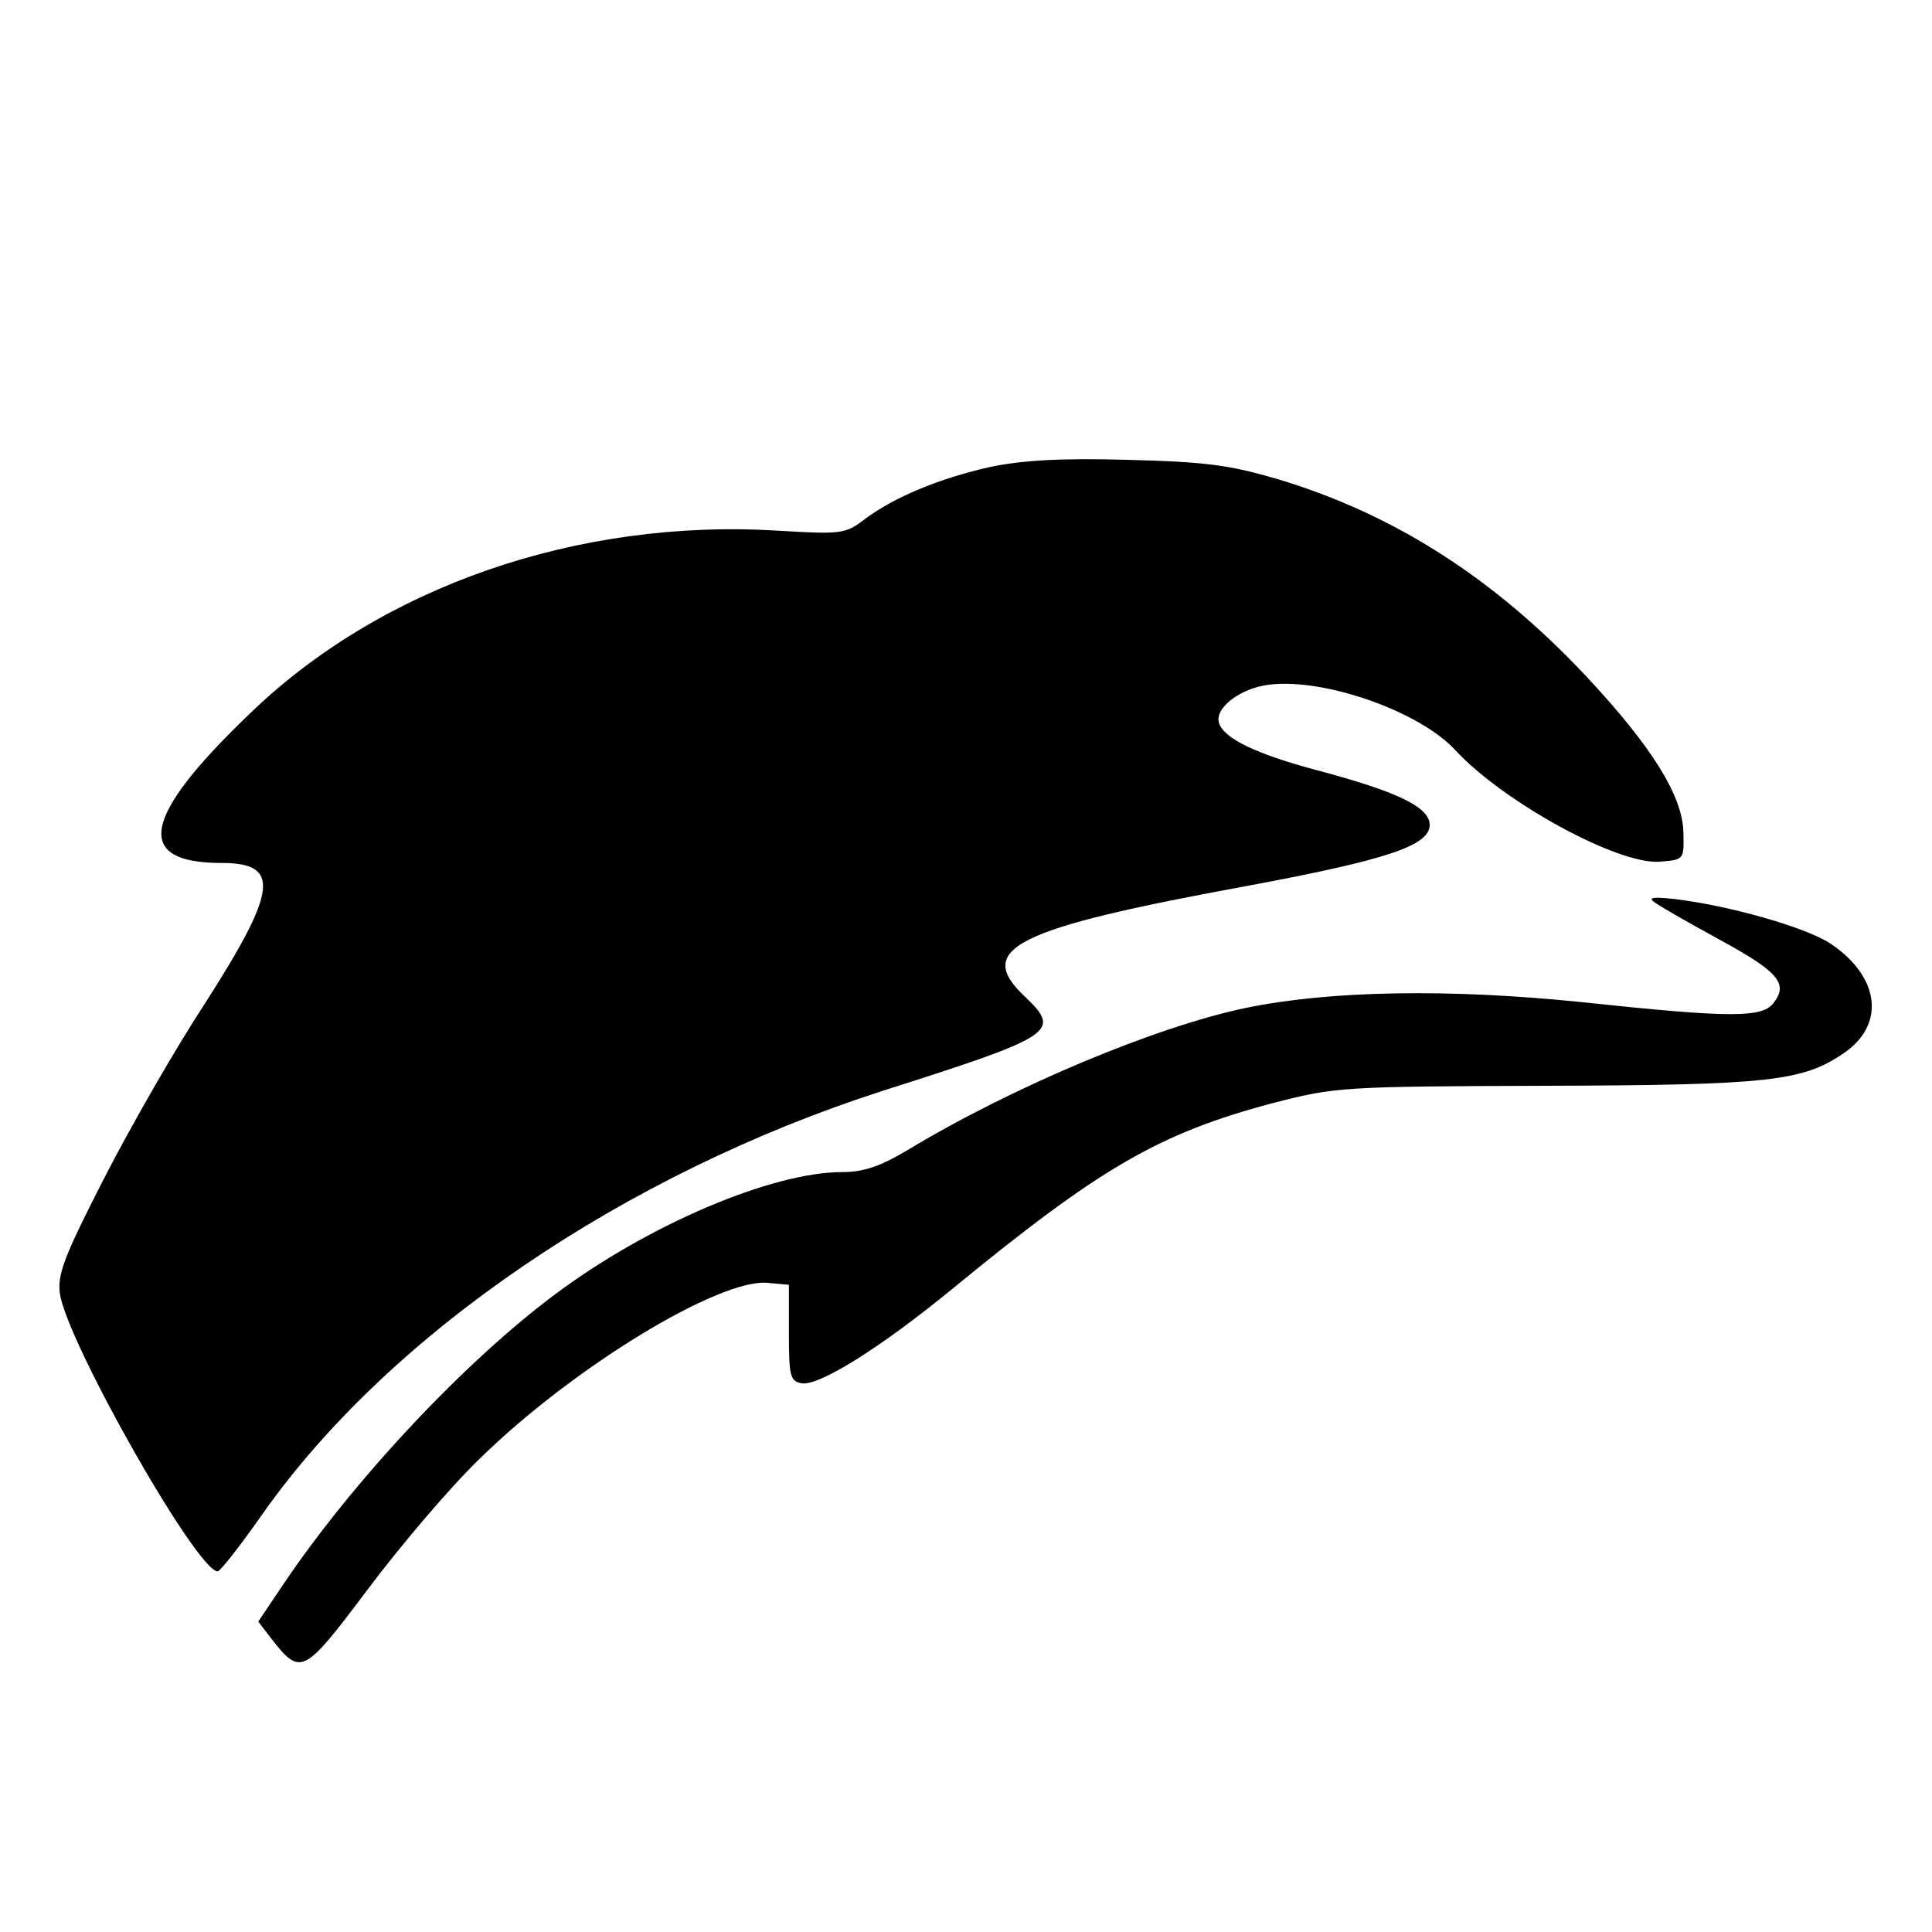
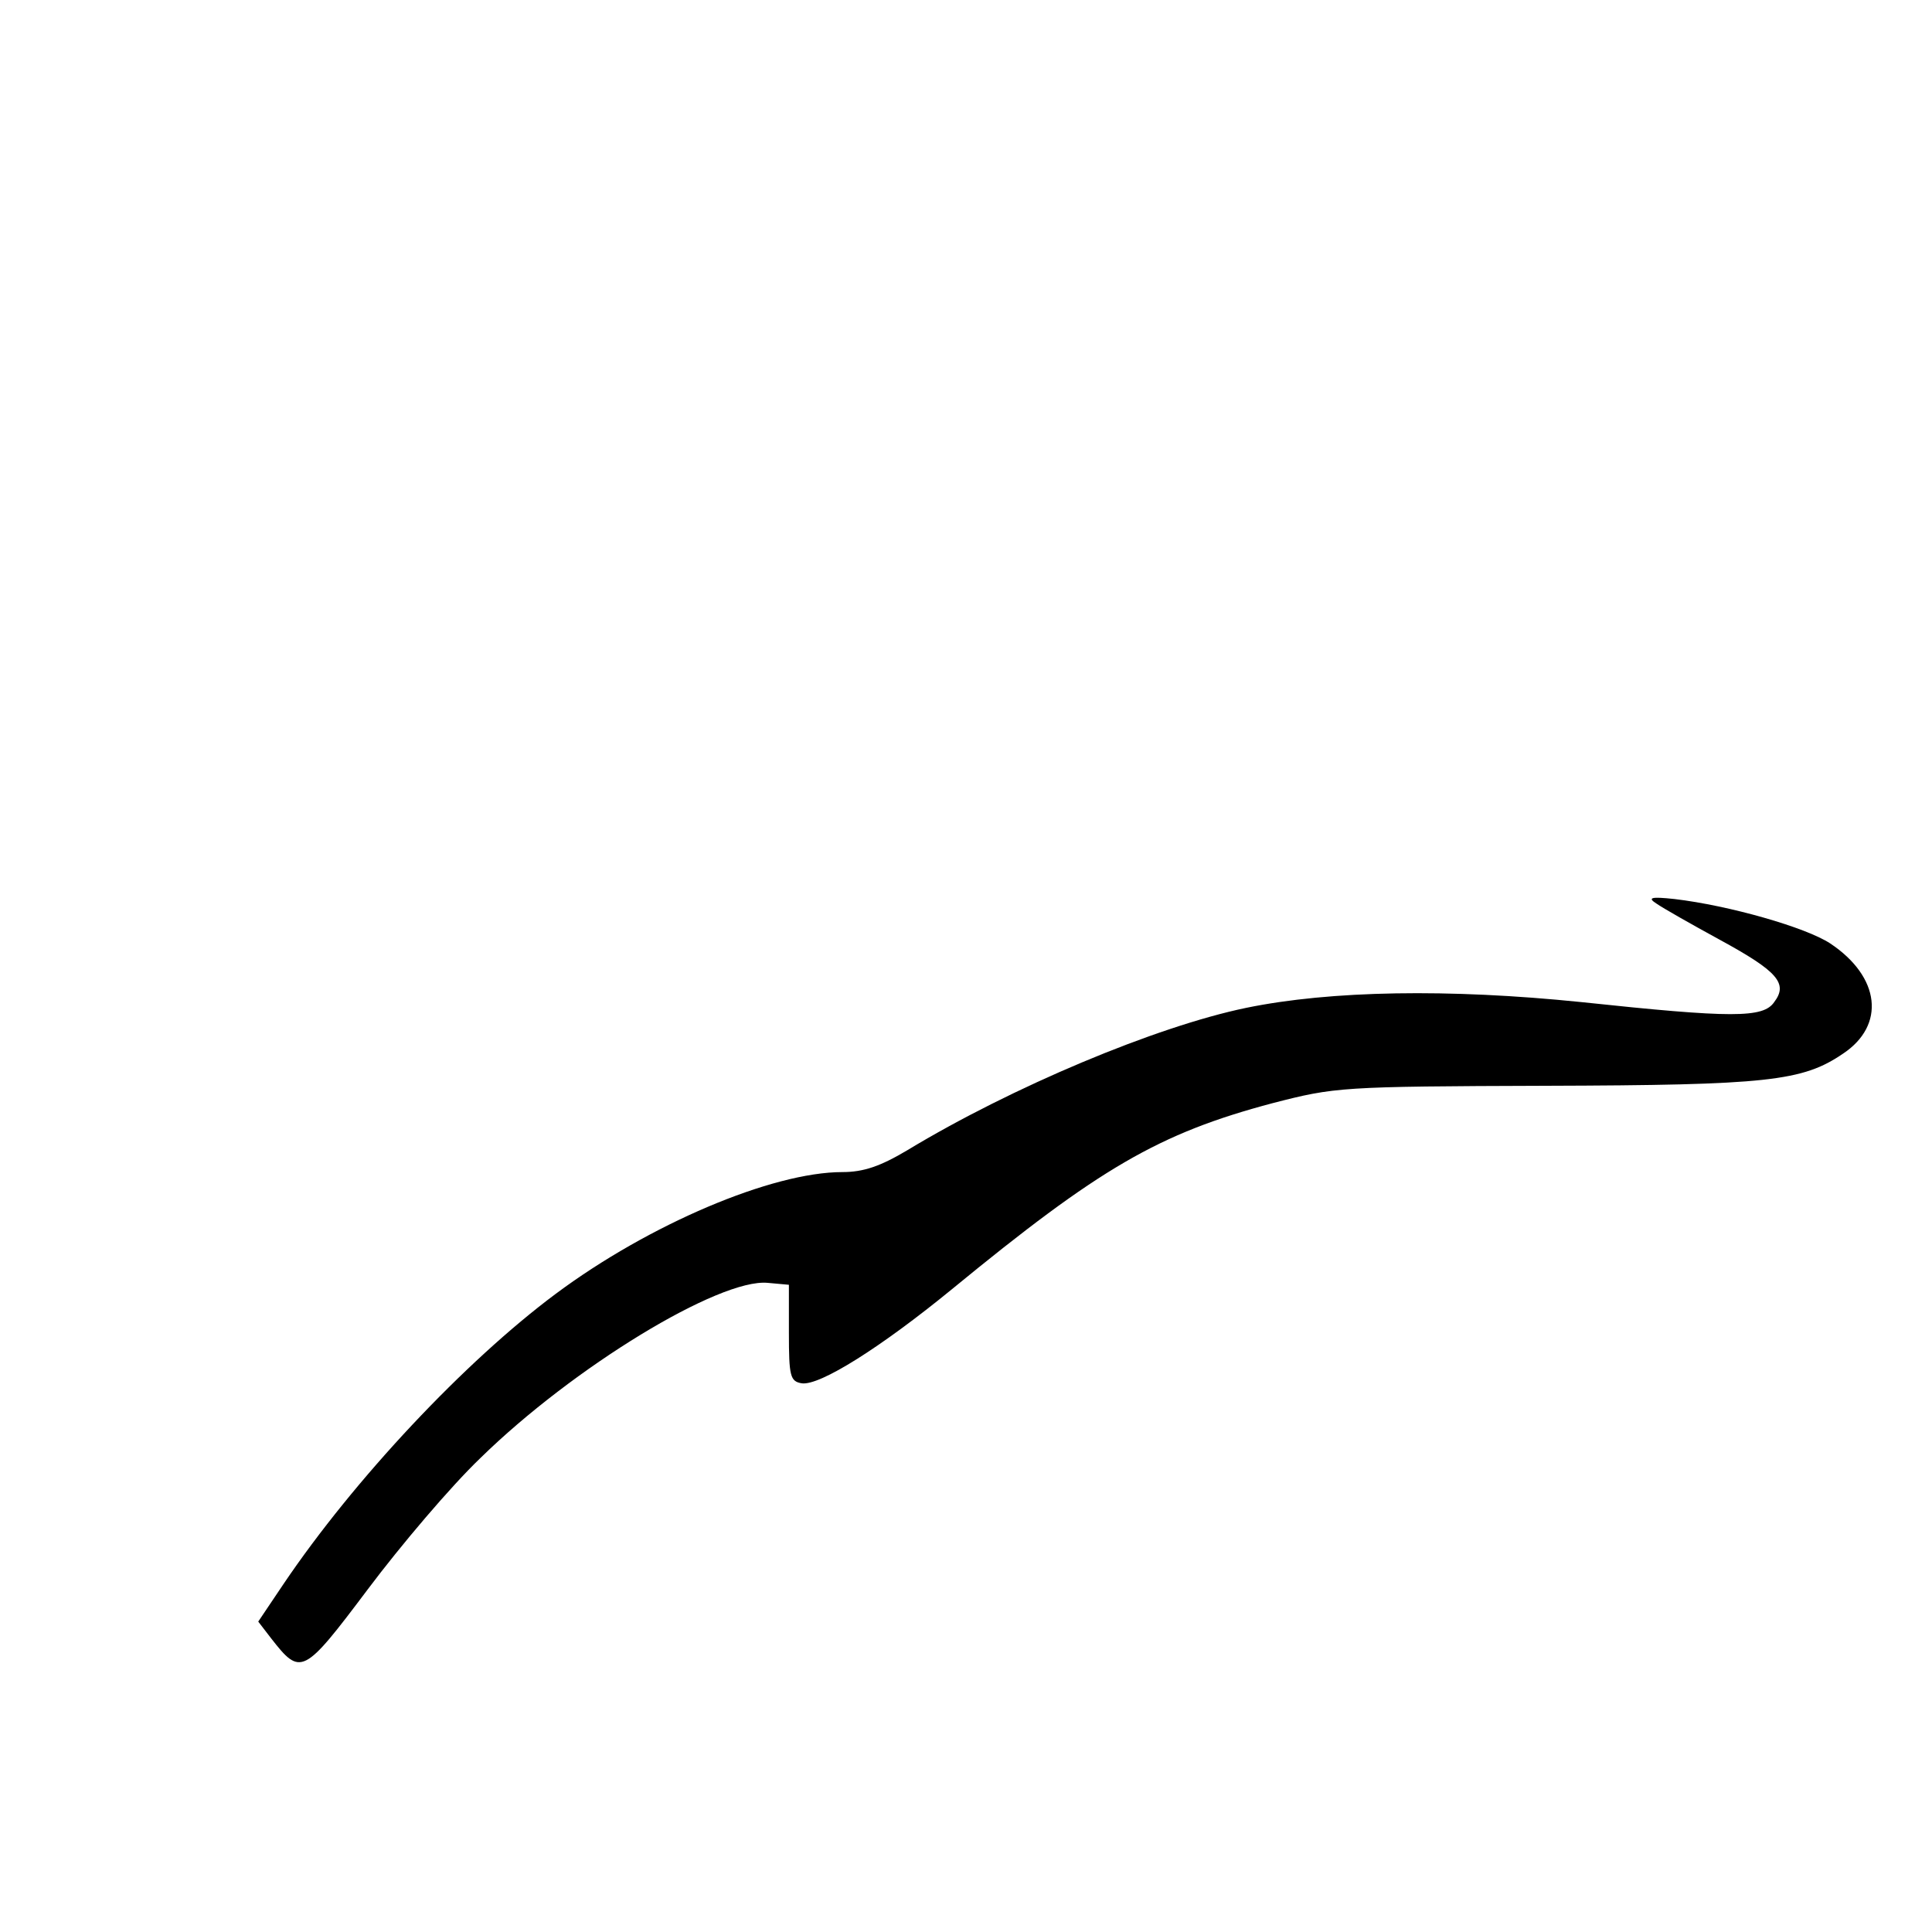
<svg xmlns="http://www.w3.org/2000/svg" version="1.0" width="300pt" height="300pt" viewBox="0 0 300 300" preserveAspectRatio="xMidYMid meet">
  <g transform="translate(0,300) scale(0.1,-0.1)" fill="#000000" stroke="none">
-     <path d="M1538 2275 c-81 -18 -151 -48 -195 -81 -30 -23 -36 -24 -135 -18 -311 19 -617 -87 -821 -285 -167 -160 -180 -231 -43 -231 92 0 87 -42 -25 -217 -46 -70 -116 -192 -157 -272 -63 -123 -73 -150 -69 -180 12 -77 213 -431 245 -431 4 0 36 41 71 91 197 279 561 526 961 655 267 85 278 92 223 145 -82 76 -19 107 347 174 214 40 280 62 280 94 0 28 -51 52 -175 85 -94 25 -144 49 -152 73 -8 23 33 55 79 60 86 10 233 -42 288 -102 75 -81 253 -178 317 -173 38 3 38 3 37 45 -1 57 -49 134 -152 244 -143 152 -298 251 -478 305 -75 22 -112 27 -234 30 -104 3 -164 -1 -212 -11z" />
-     <path d="M2572 1597 c10 -7 54 -32 98 -56 90 -49 107 -68 85 -97 -17 -25 -65 -25 -300 0 -205 21 -389 18 -520 -9 -140 -29 -364 -123 -526 -221 -42 -25 -68 -34 -101 -34 -109 0 -300 -81 -445 -189 -141 -105 -313 -288 -423 -451 l-39 -58 20 -26 c46 -59 50 -57 150 76 51 68 129 160 175 204 144 141 371 279 446 272 l33 -3 0 -75 c0 -67 2 -75 20 -78 28 -4 123 56 233 146 229 188 321 242 498 289 97 25 106 26 424 27 345 1 399 7 462 50 66 44 58 119 -20 171 -38 25 -157 59 -242 69 -37 4 -42 2 -28 -7z" />
+     <path d="M2572 1597 c10 -7 54 -32 98 -56 90 -49 107 -68 85 -97 -17 -25 -65 -25 -300 0 -205 21 -389 18 -520 -9 -140 -29 -364 -123 -526 -221 -42 -25 -68 -34 -101 -34 -109 0 -300 -81 -445 -189 -141 -105 -313 -288 -423 -451 l-39 -58 20 -26 c46 -59 50 -57 150 76 51 68 129 160 175 204 144 141 371 279 446 272 l33 -3 0 -75 c0 -67 2 -75 20 -78 28 -4 123 56 233 146 229 188 321 242 498 289 97 25 106 26 424 27 345 1 399 7 462 50 66 44 58 119 -20 171 -38 25 -157 59 -242 69 -37 4 -42 2 -28 -7" />
  </g>
</svg>